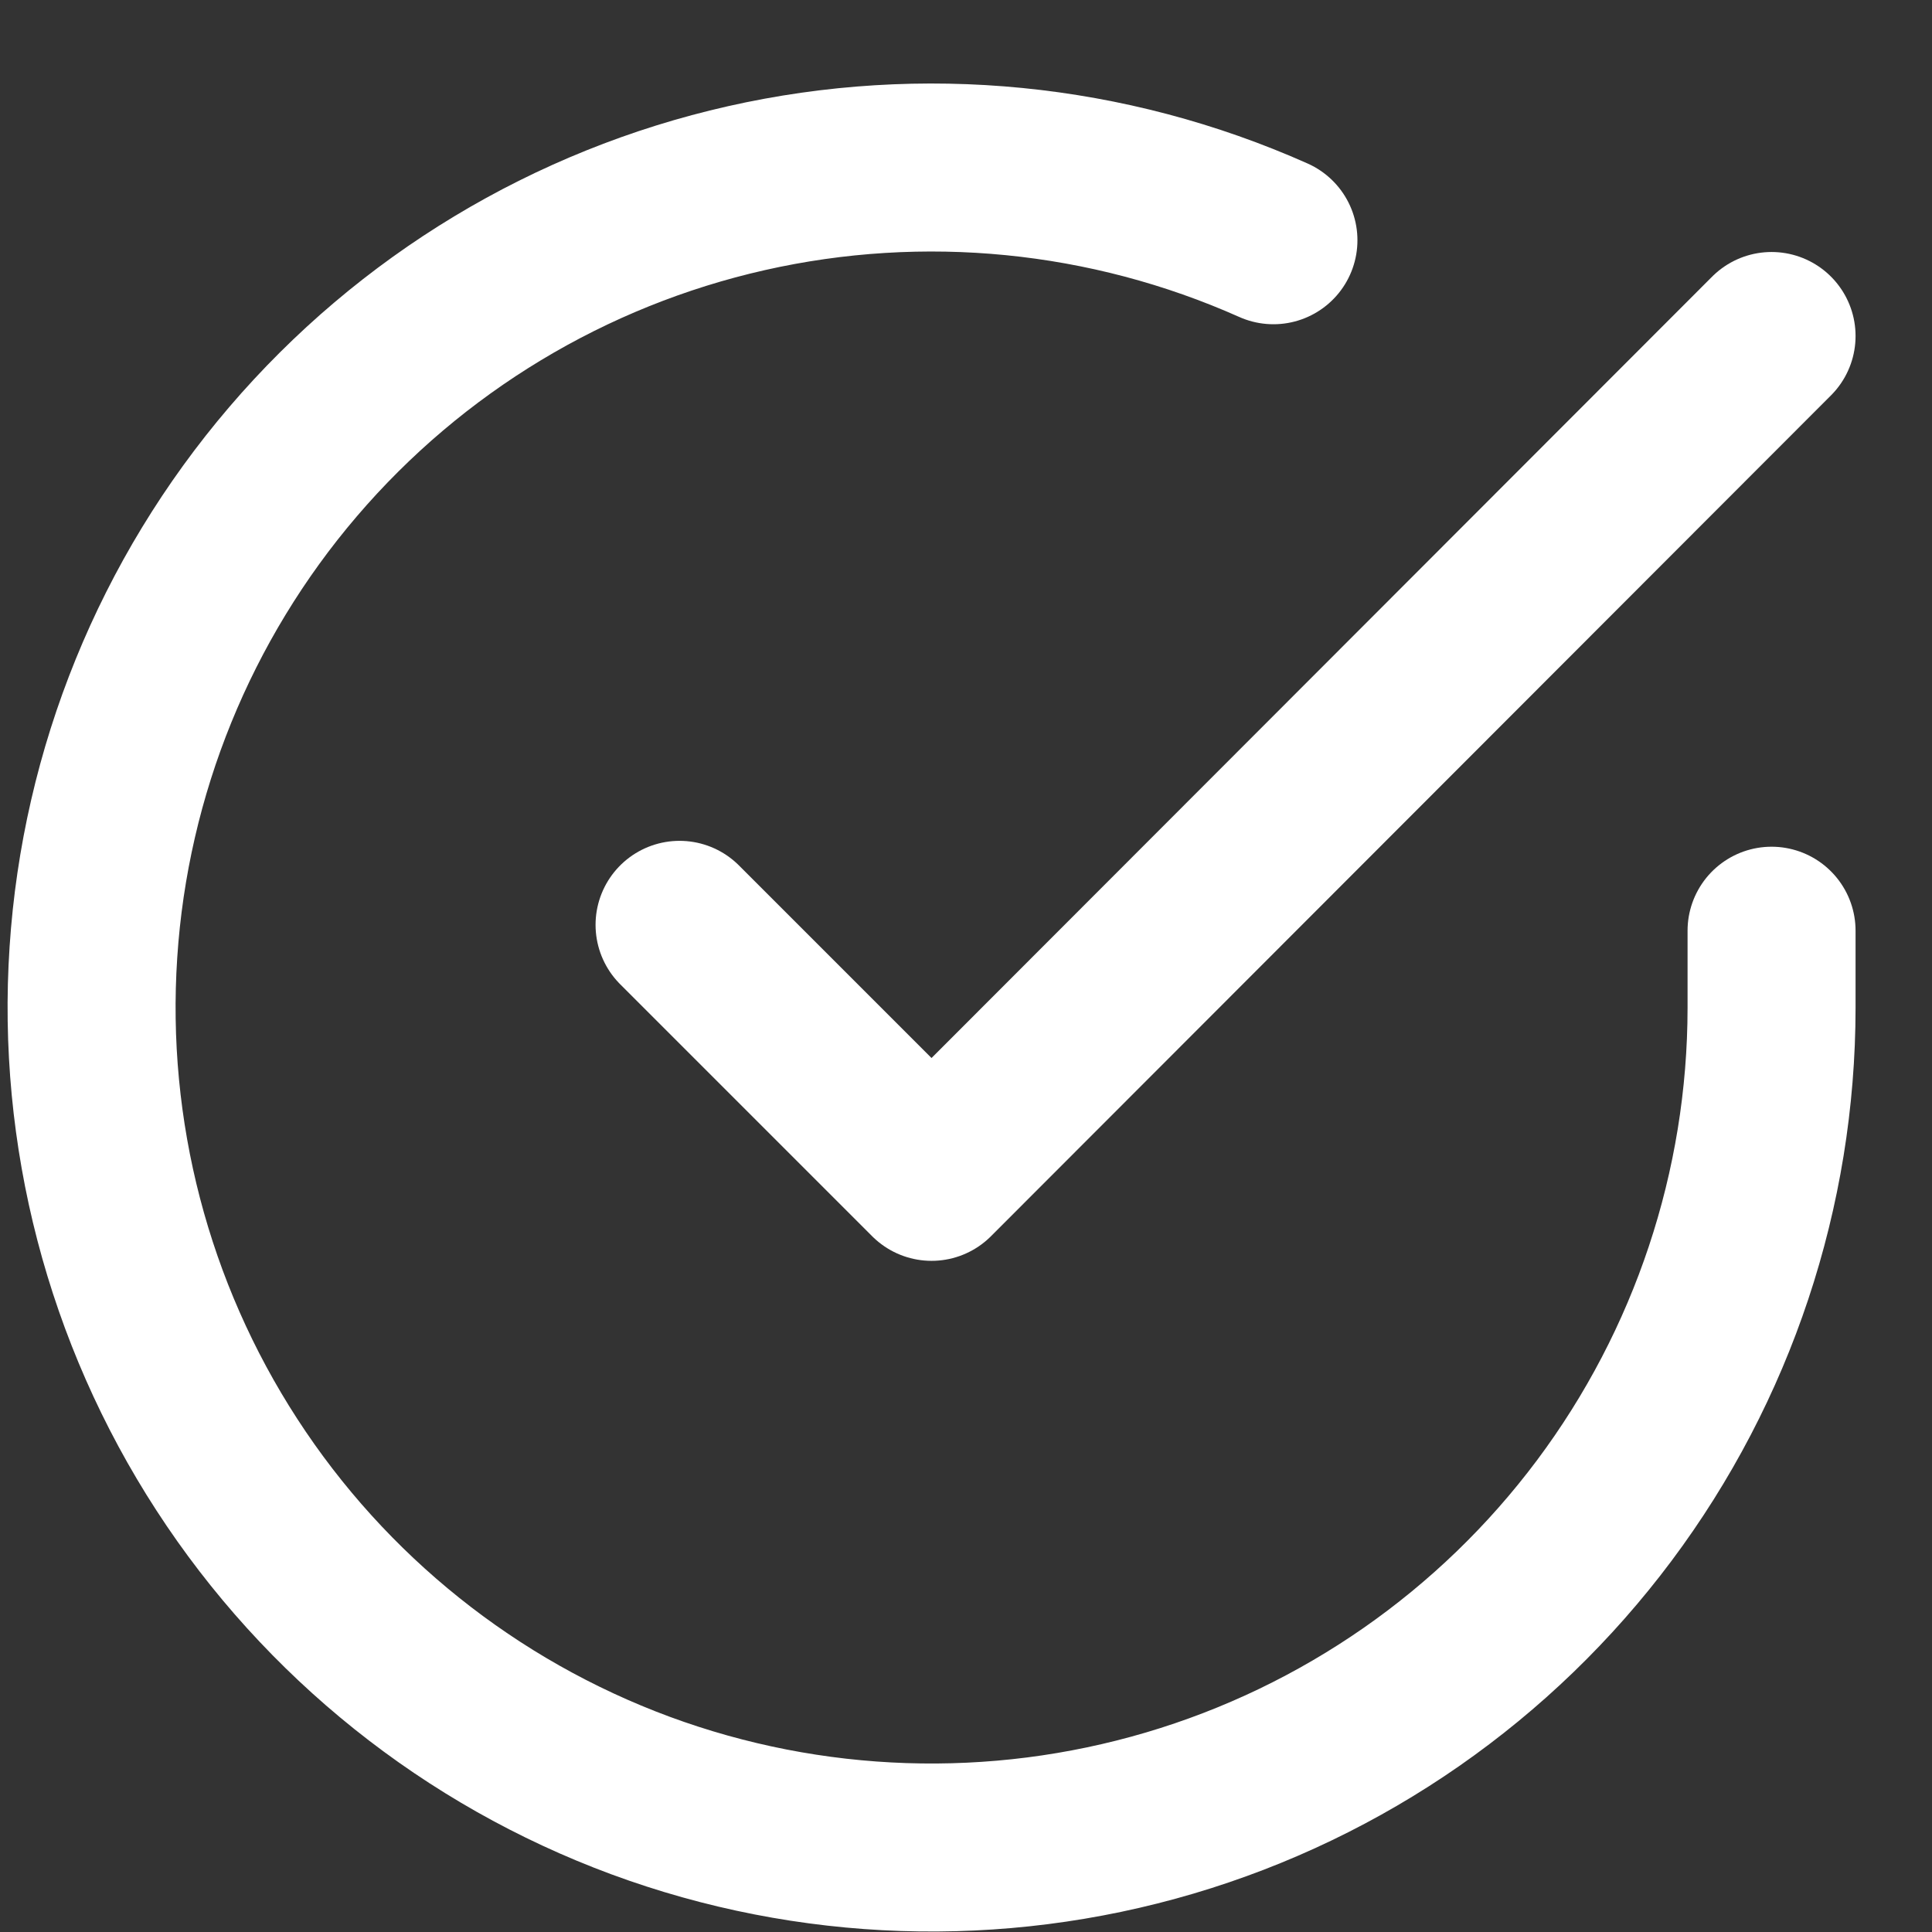
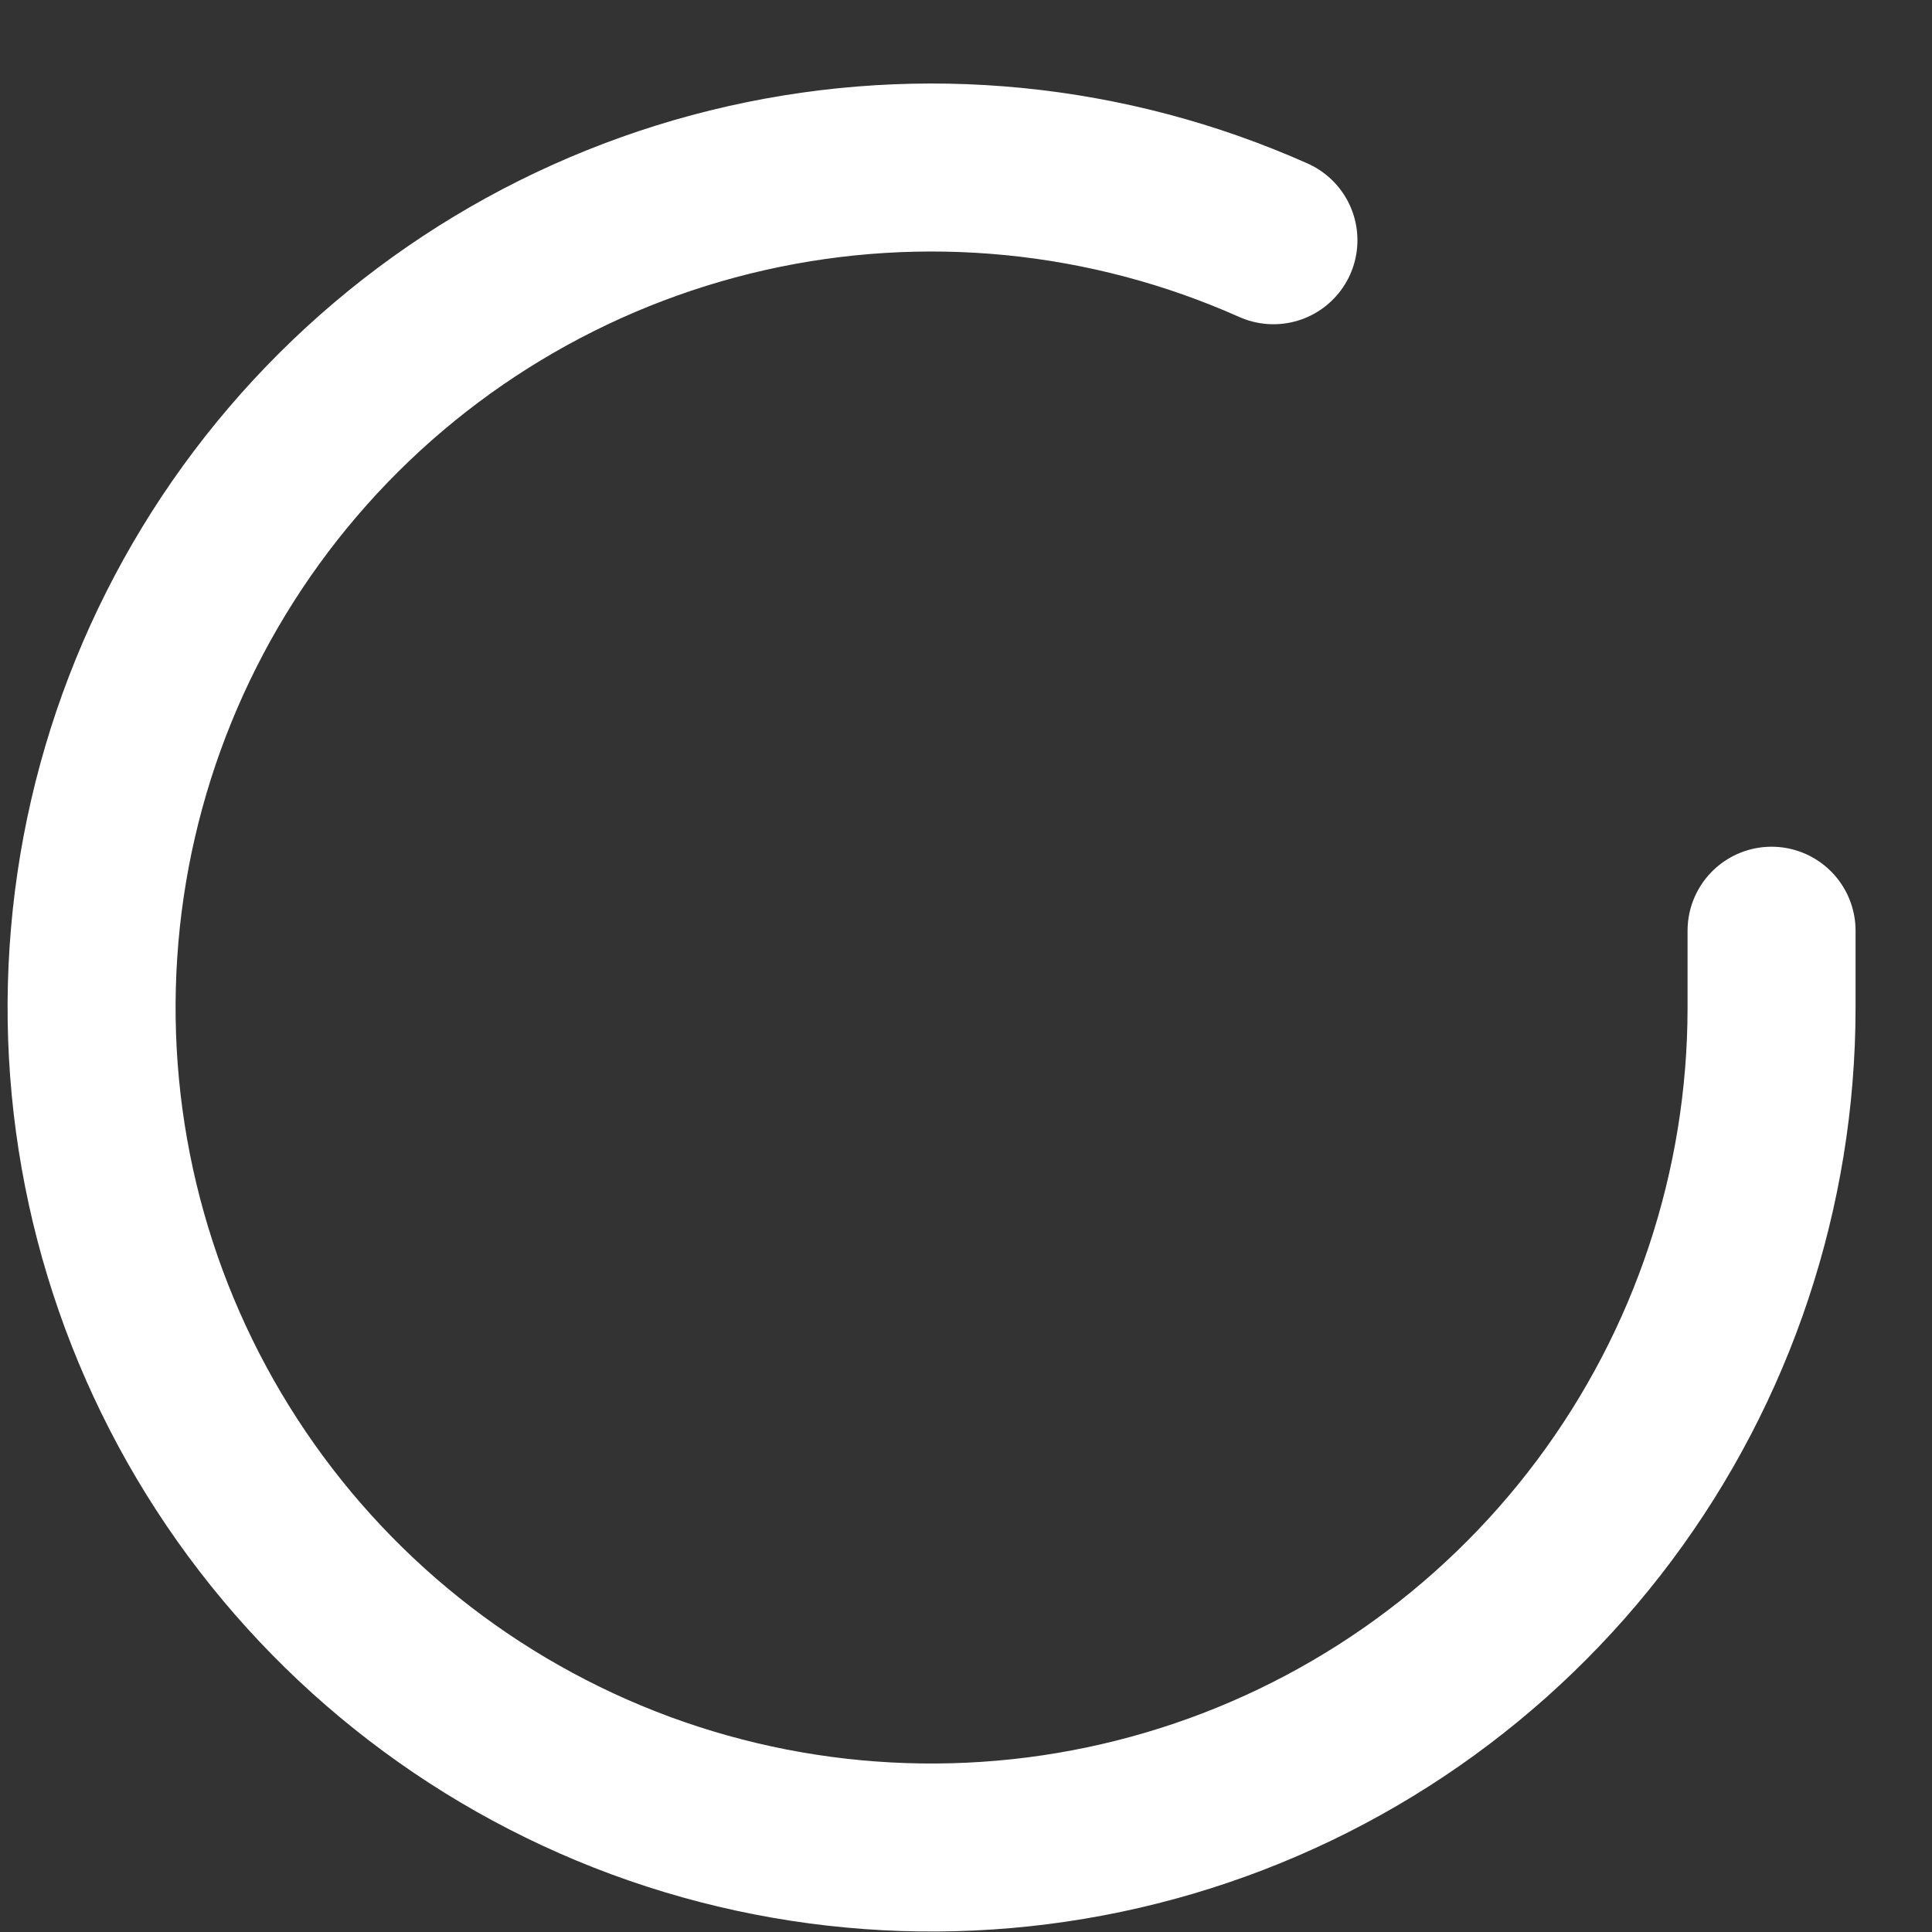
<svg xmlns="http://www.w3.org/2000/svg" width="23" height="23" viewBox="0 0 23 23" fill="none">
  <rect x="0" y="0" width="23" height="23" fill="#333333" stroke="none" />
  <path d="M21.09 11.08V12C21.089 14.156 20.39 16.255 19.099 17.982C17.808 19.709 15.993 20.973 13.925 21.584C11.857 22.195 9.647 22.122 7.624 21.375C5.602 20.627 3.874 19.246 2.701 17.437C1.527 15.628 0.97 13.488 1.112 11.336C1.253 9.185 2.087 7.136 3.488 5.497C4.889 3.858 6.783 2.715 8.886 2.24C10.989 1.765 13.19 1.982 15.16 2.86" stroke="#ffffff" stroke-width="2" stroke-linecap="round" stroke-linejoin="round" />
-   <path d="M21.09 4L11.09 14.01L8.09 11.01" stroke="#ffffff" stroke-width="2" stroke-linecap="round" stroke-linejoin="round" />
</svg>